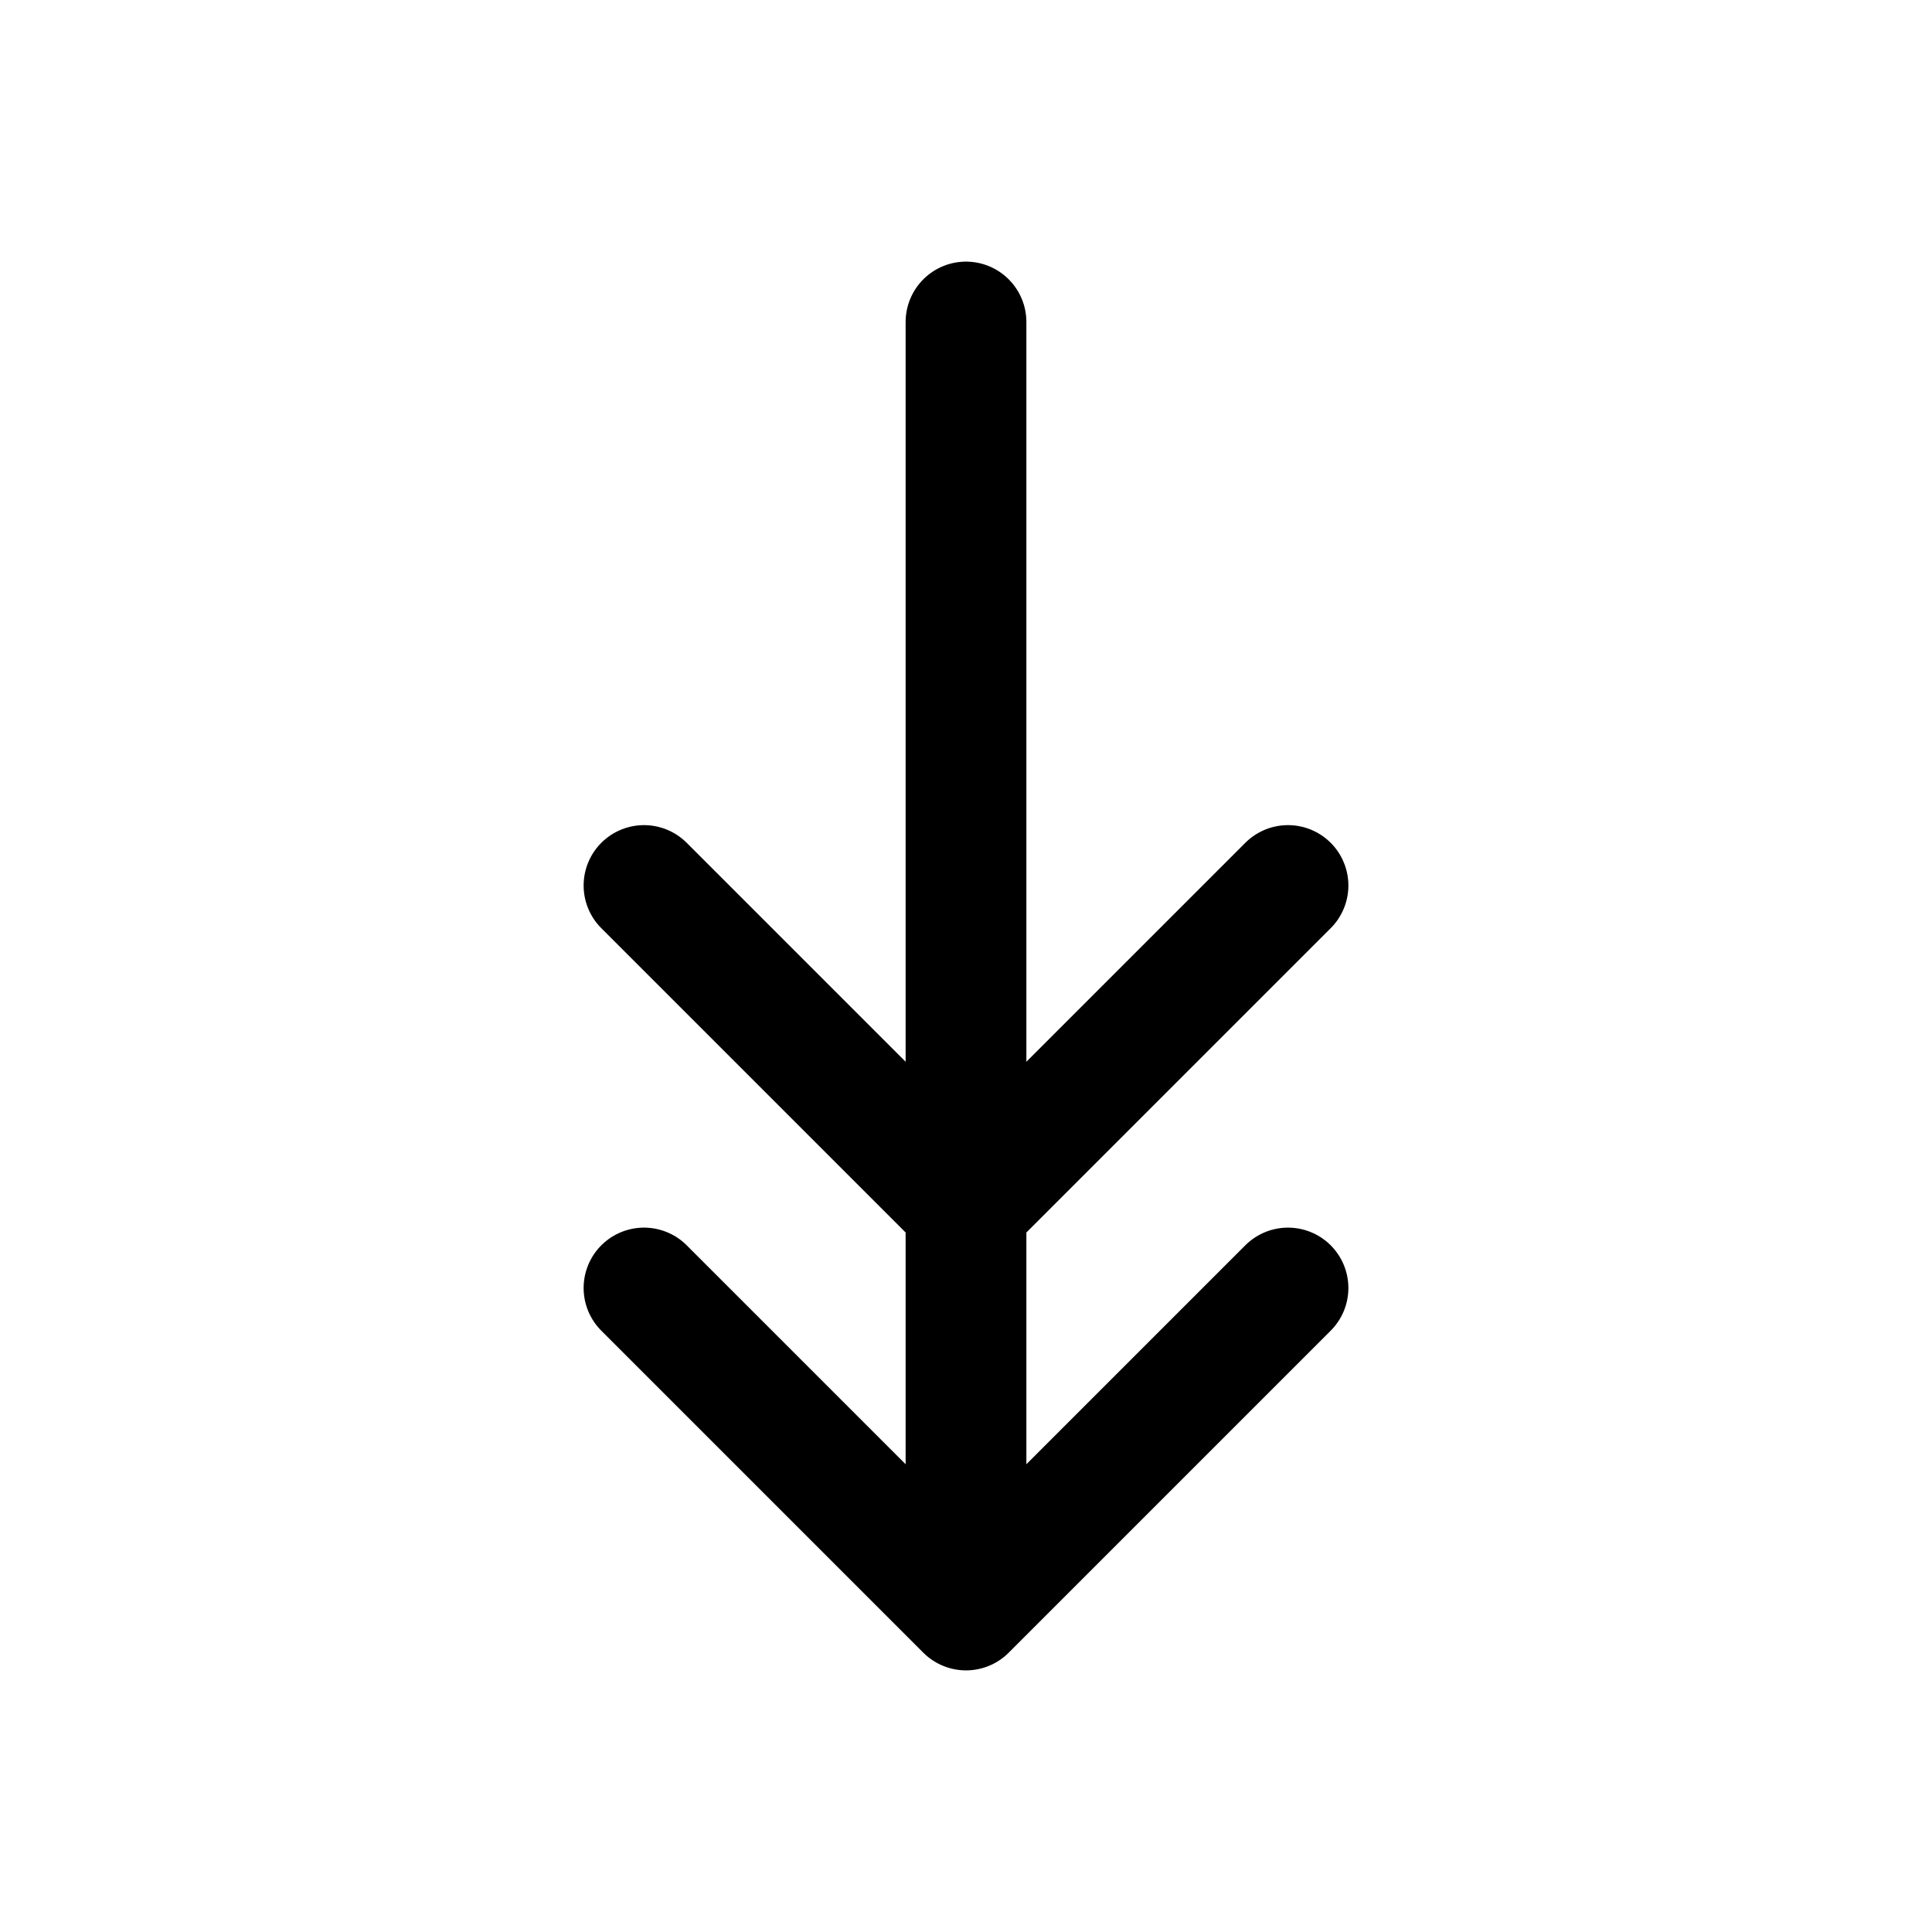
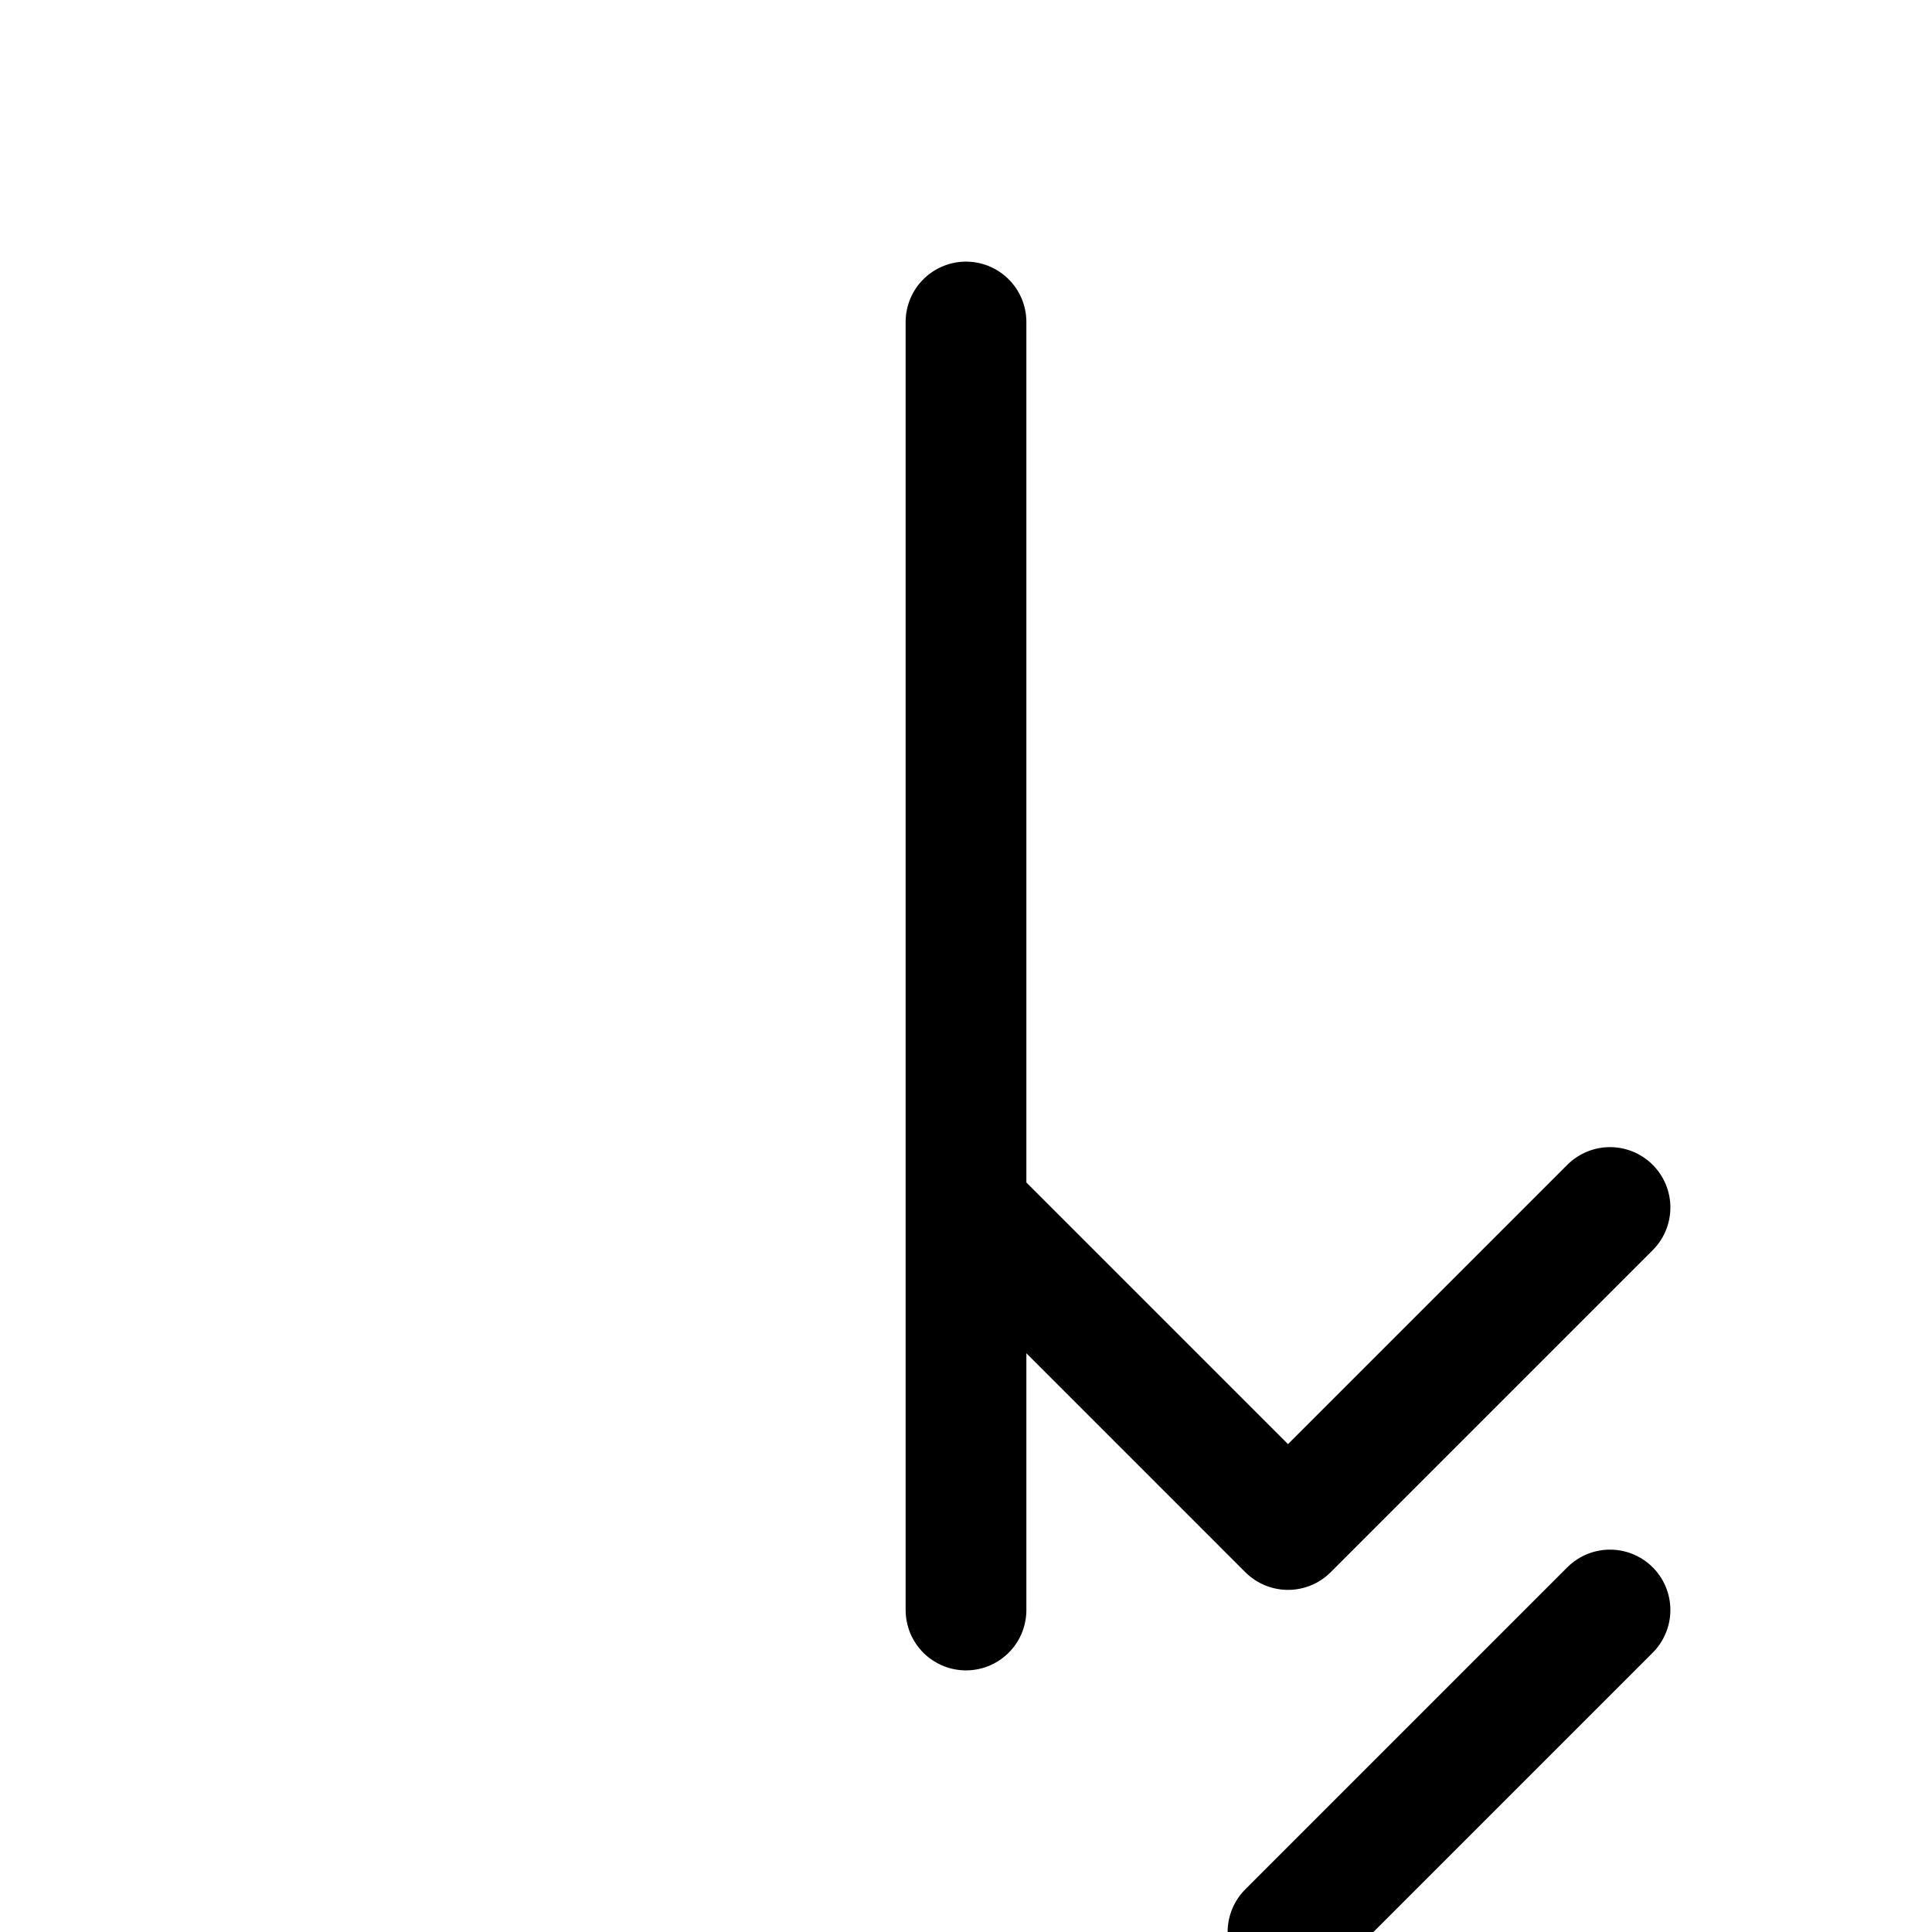
<svg xmlns="http://www.w3.org/2000/svg" width="24" height="24" fill="none" viewBox="0 0 24 24">
-   <path stroke="#000" stroke-linecap="round" stroke-linejoin="round" stroke-width="1.5" d="M12 4v16m0 0-4-4m4 4 4-4m-8-5 4 4 4-4" />
+   <path stroke="#000" stroke-linecap="round" stroke-linejoin="round" stroke-width="1.5" d="M12 4v16m4 4 4-4m-8-5 4 4 4-4" />
</svg>